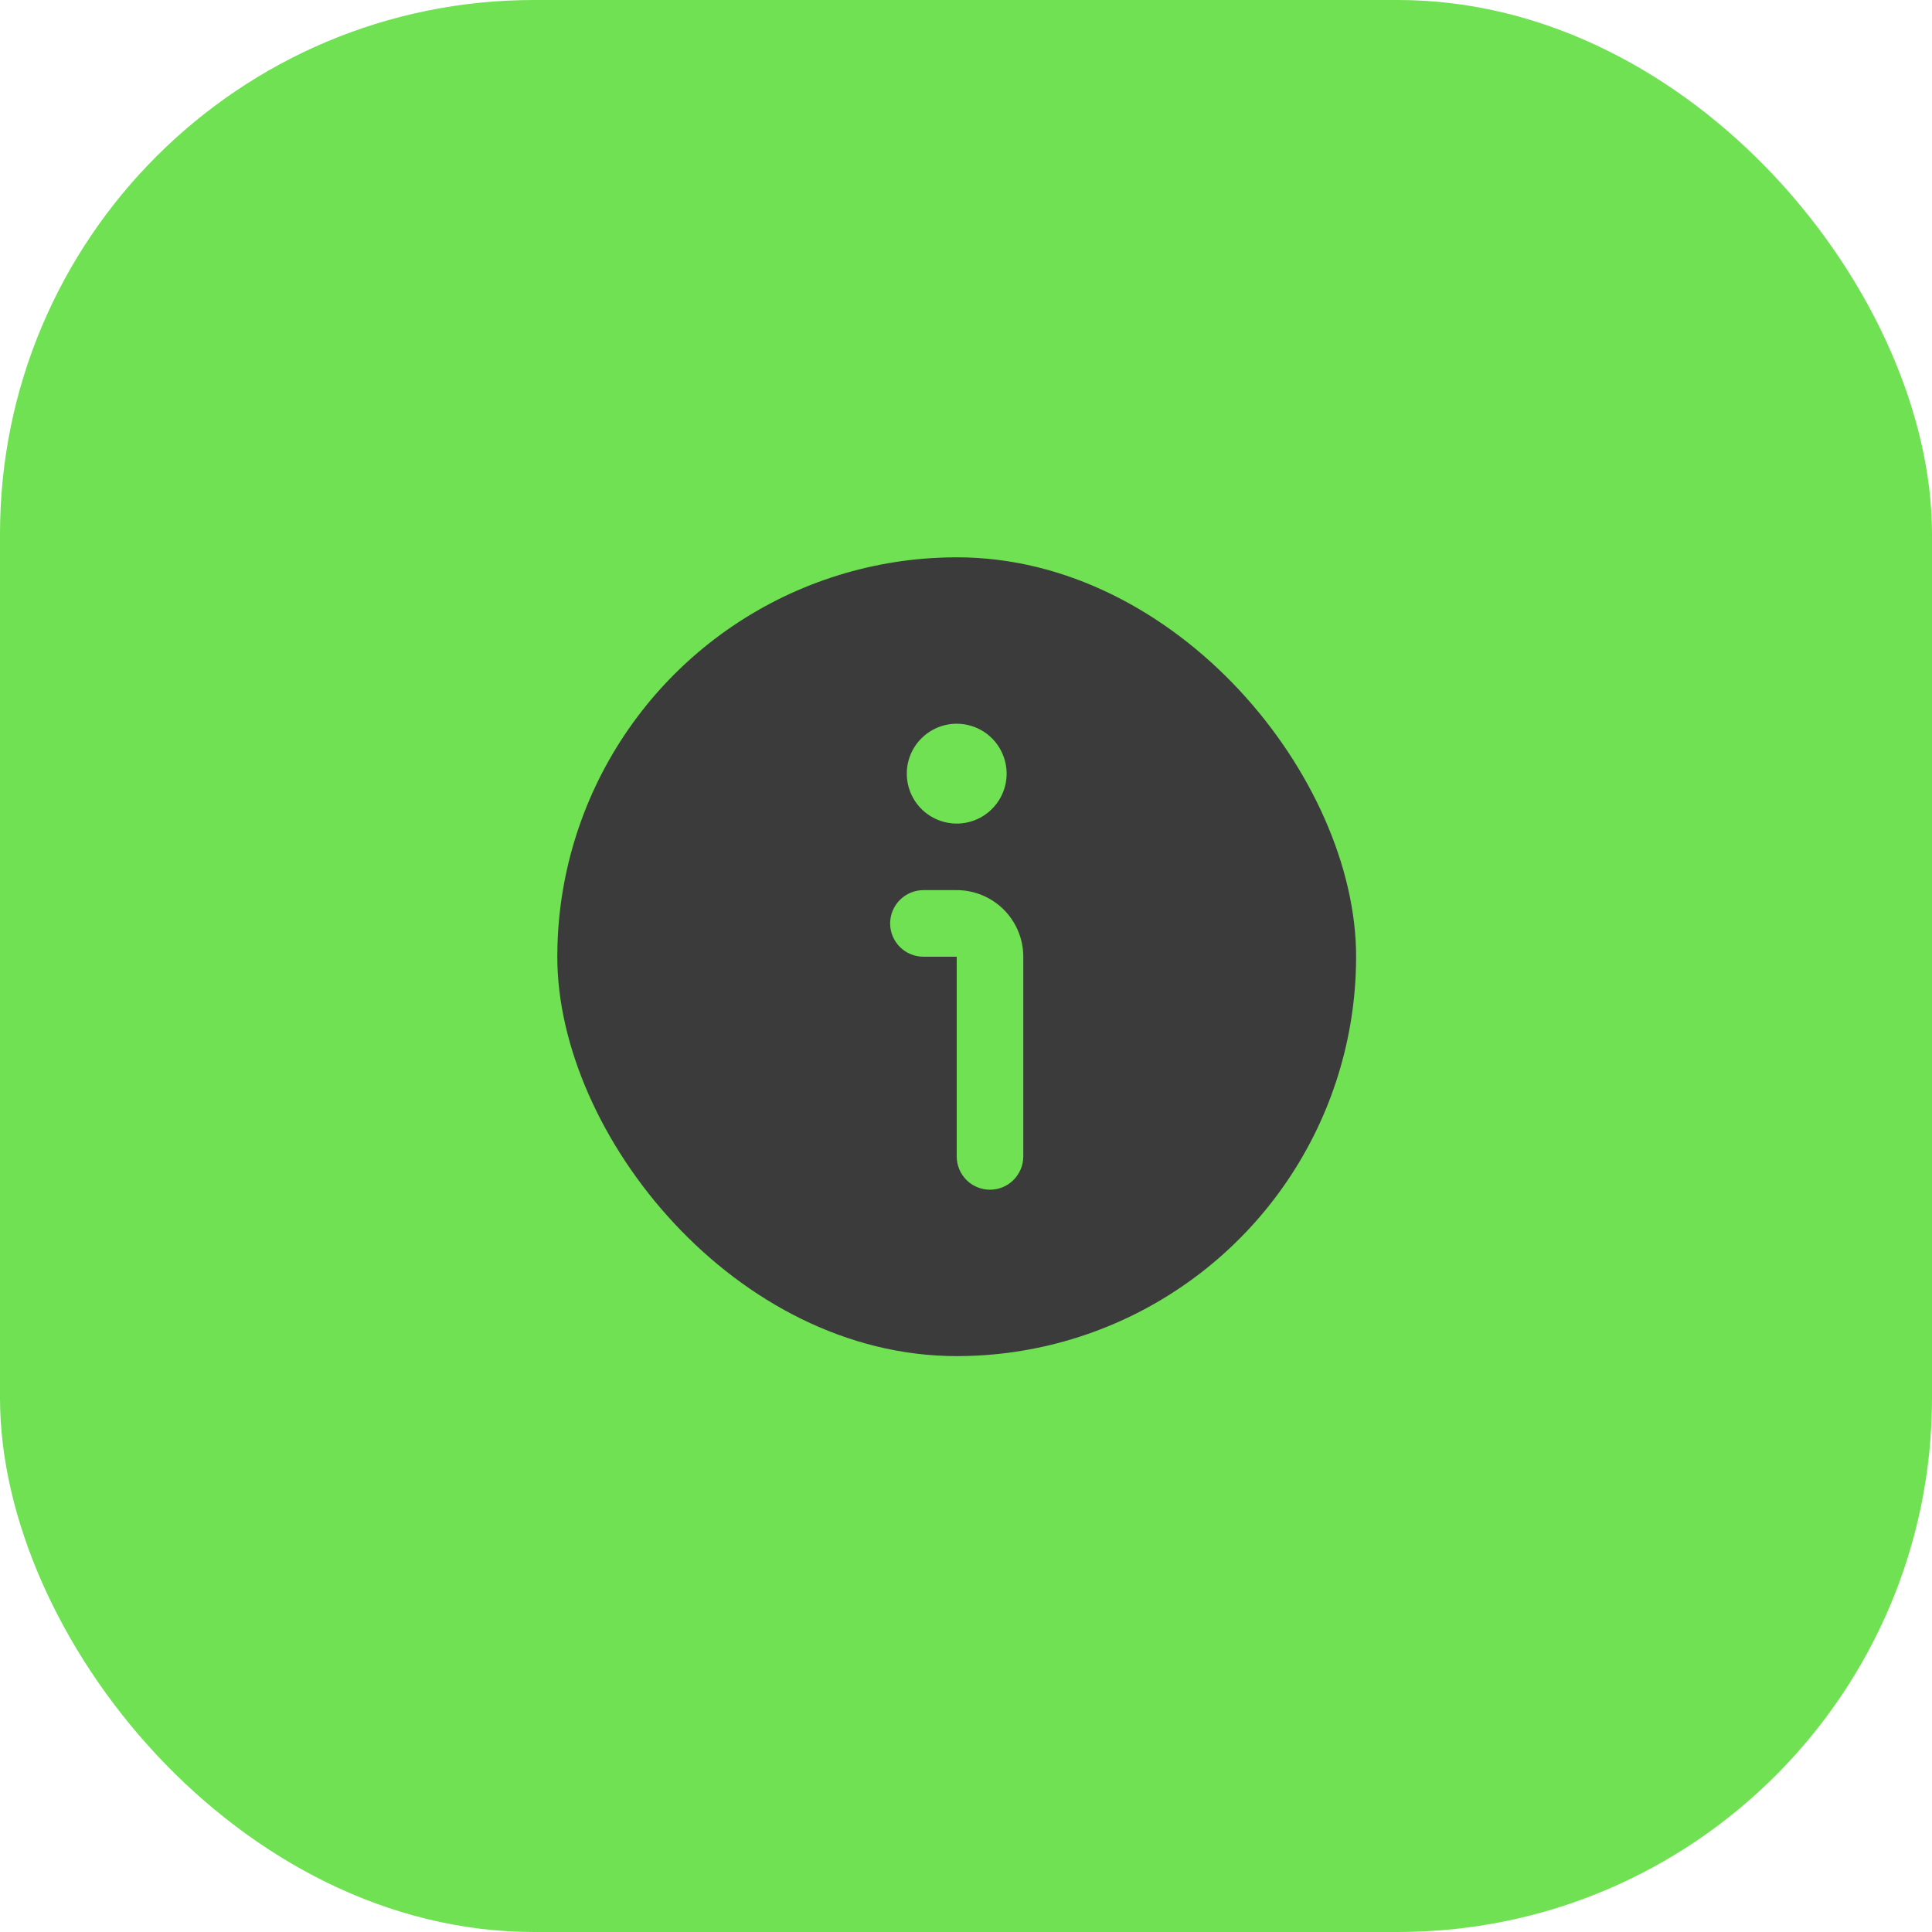
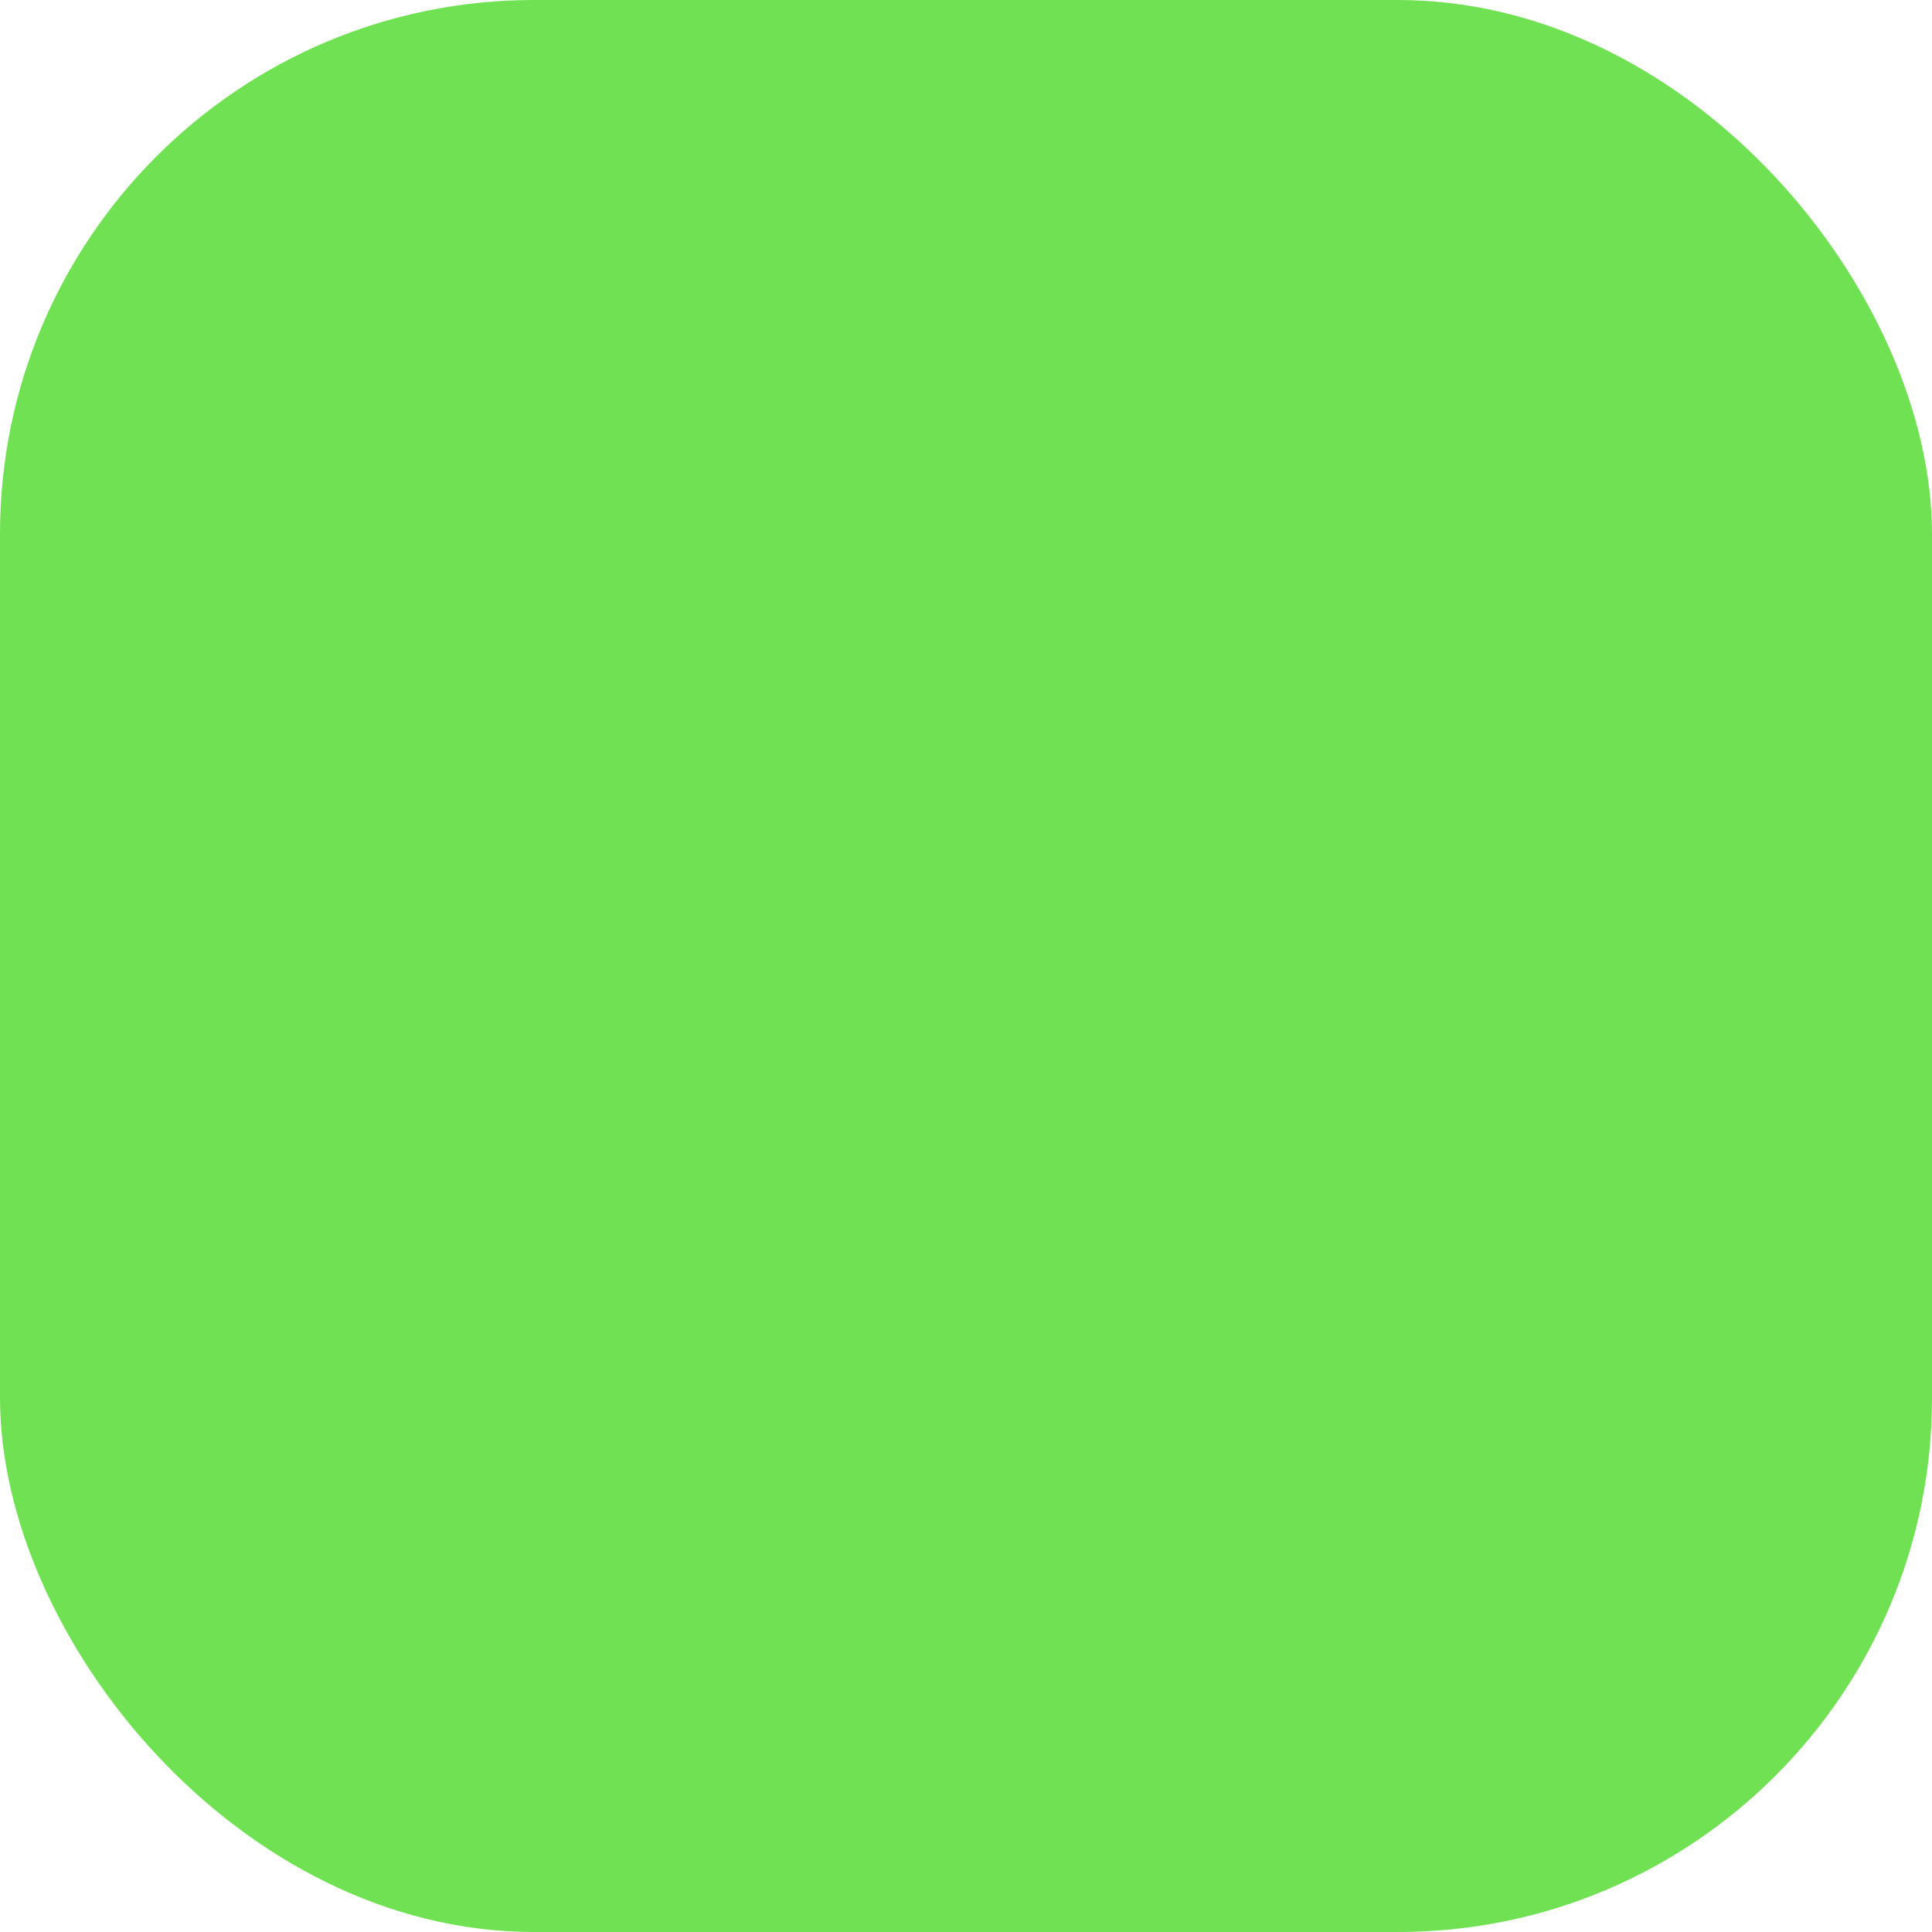
<svg xmlns="http://www.w3.org/2000/svg" width="52" height="52" viewBox="0 0 52 52" fill="none">
  <rect width="52" height="52" rx="14.373" fill="#6FE153" />
  <g clip-path="url(#clip0_868_608)">
-     <path d="M25.75 36.5C27.876 36.5 29.955 35.87 31.722 34.688C33.49 33.507 34.868 31.828 35.682 29.864C36.495 27.899 36.708 25.738 36.293 23.653C35.879 21.567 34.855 19.652 33.351 18.149C31.848 16.645 29.933 15.621 27.847 15.207C25.762 14.792 23.601 15.005 21.636 15.818C19.672 16.632 17.993 18.01 16.812 19.778C15.63 21.546 15 23.624 15 25.75C15.003 28.6 16.137 31.333 18.152 33.348C20.167 35.363 22.9 36.497 25.75 36.5ZM25.75 19.479C26.016 19.479 26.276 19.558 26.497 19.706C26.718 19.853 26.89 20.063 26.991 20.309C27.093 20.554 27.12 20.824 27.068 21.085C27.016 21.346 26.888 21.585 26.7 21.773C26.512 21.961 26.273 22.089 26.012 22.141C25.752 22.193 25.481 22.166 25.236 22.064C24.99 21.963 24.78 21.79 24.633 21.57C24.485 21.349 24.406 21.089 24.406 20.823C24.406 20.466 24.548 20.125 24.8 19.873C25.052 19.621 25.394 19.479 25.75 19.479ZM24.854 23.958H25.75C26.225 23.958 26.681 24.147 27.017 24.483C27.353 24.819 27.542 25.275 27.542 25.75V31.125C27.542 31.363 27.447 31.59 27.279 31.759C27.111 31.927 26.883 32.021 26.646 32.021C26.408 32.021 26.18 31.927 26.012 31.759C25.844 31.59 25.75 31.363 25.75 31.125V25.75H24.854C24.617 25.75 24.389 25.656 24.221 25.488C24.053 25.32 23.958 25.092 23.958 24.854C23.958 24.617 24.053 24.389 24.221 24.221C24.389 24.053 24.617 23.958 24.854 23.958Z" fill="#3B3B3B" />
-   </g>
+     </g>
  <defs>
    <clipPath id="clip0_868_608">
      <rect x="15" y="15" width="21.5" height="21.5" rx="10.75" fill="white" />
    </clipPath>
  </defs>
</svg>